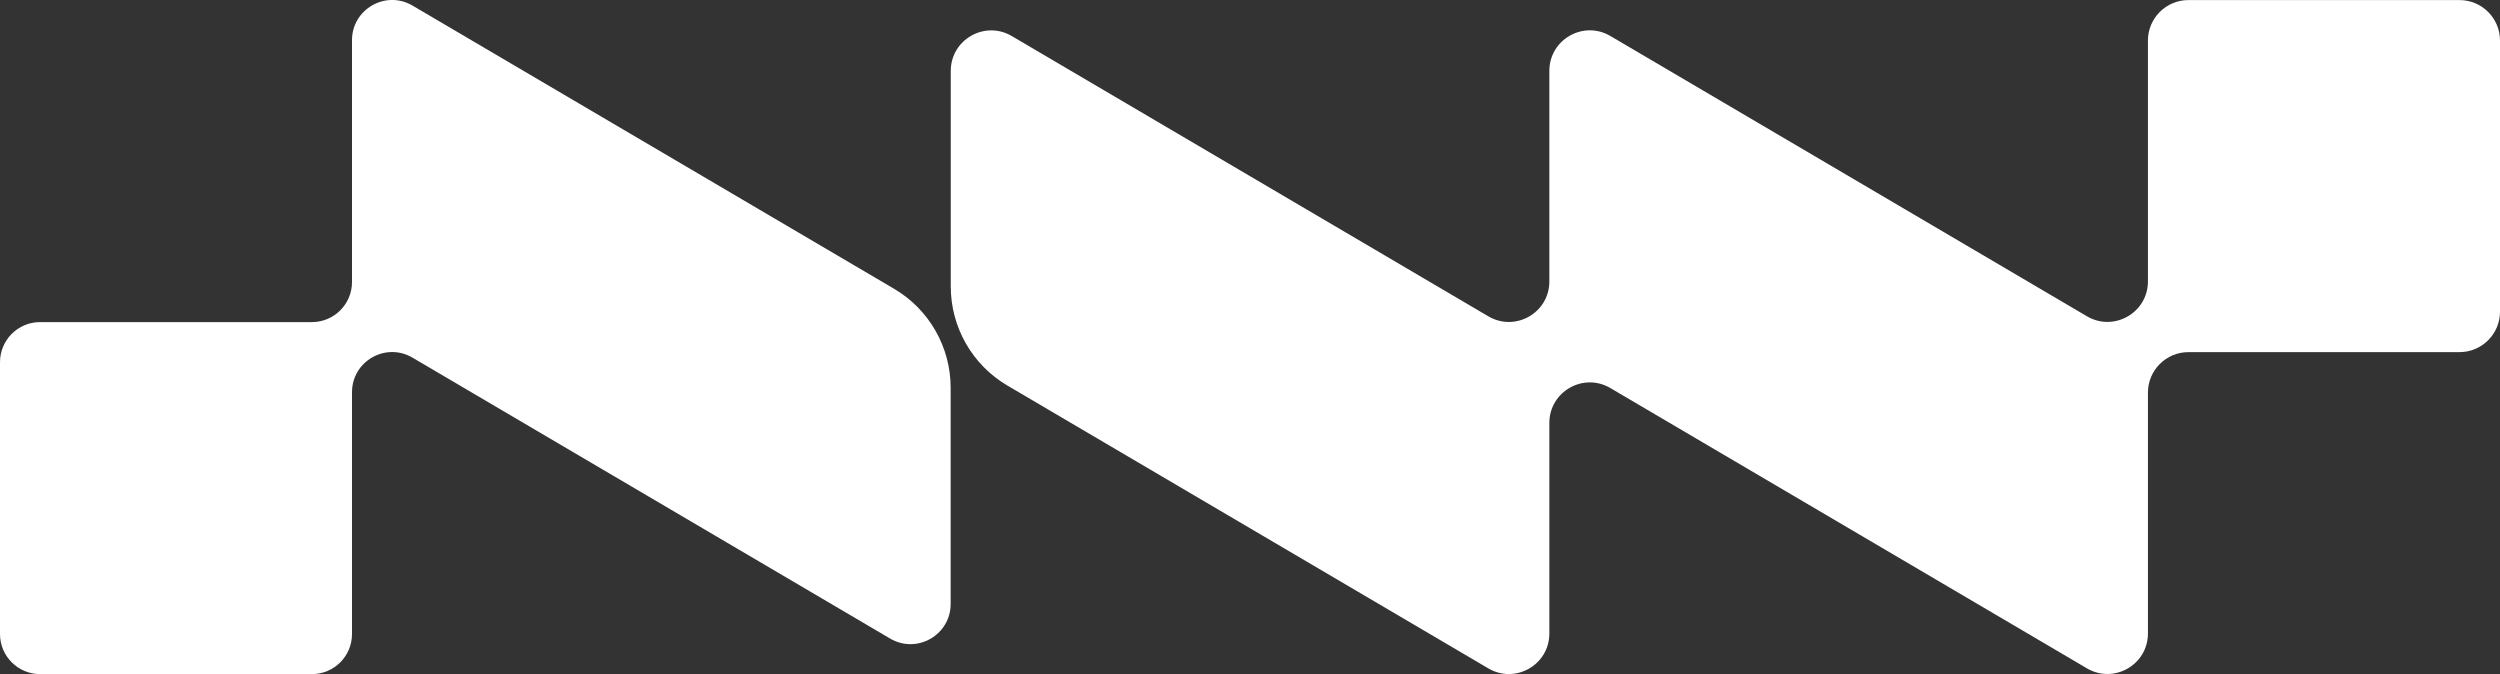
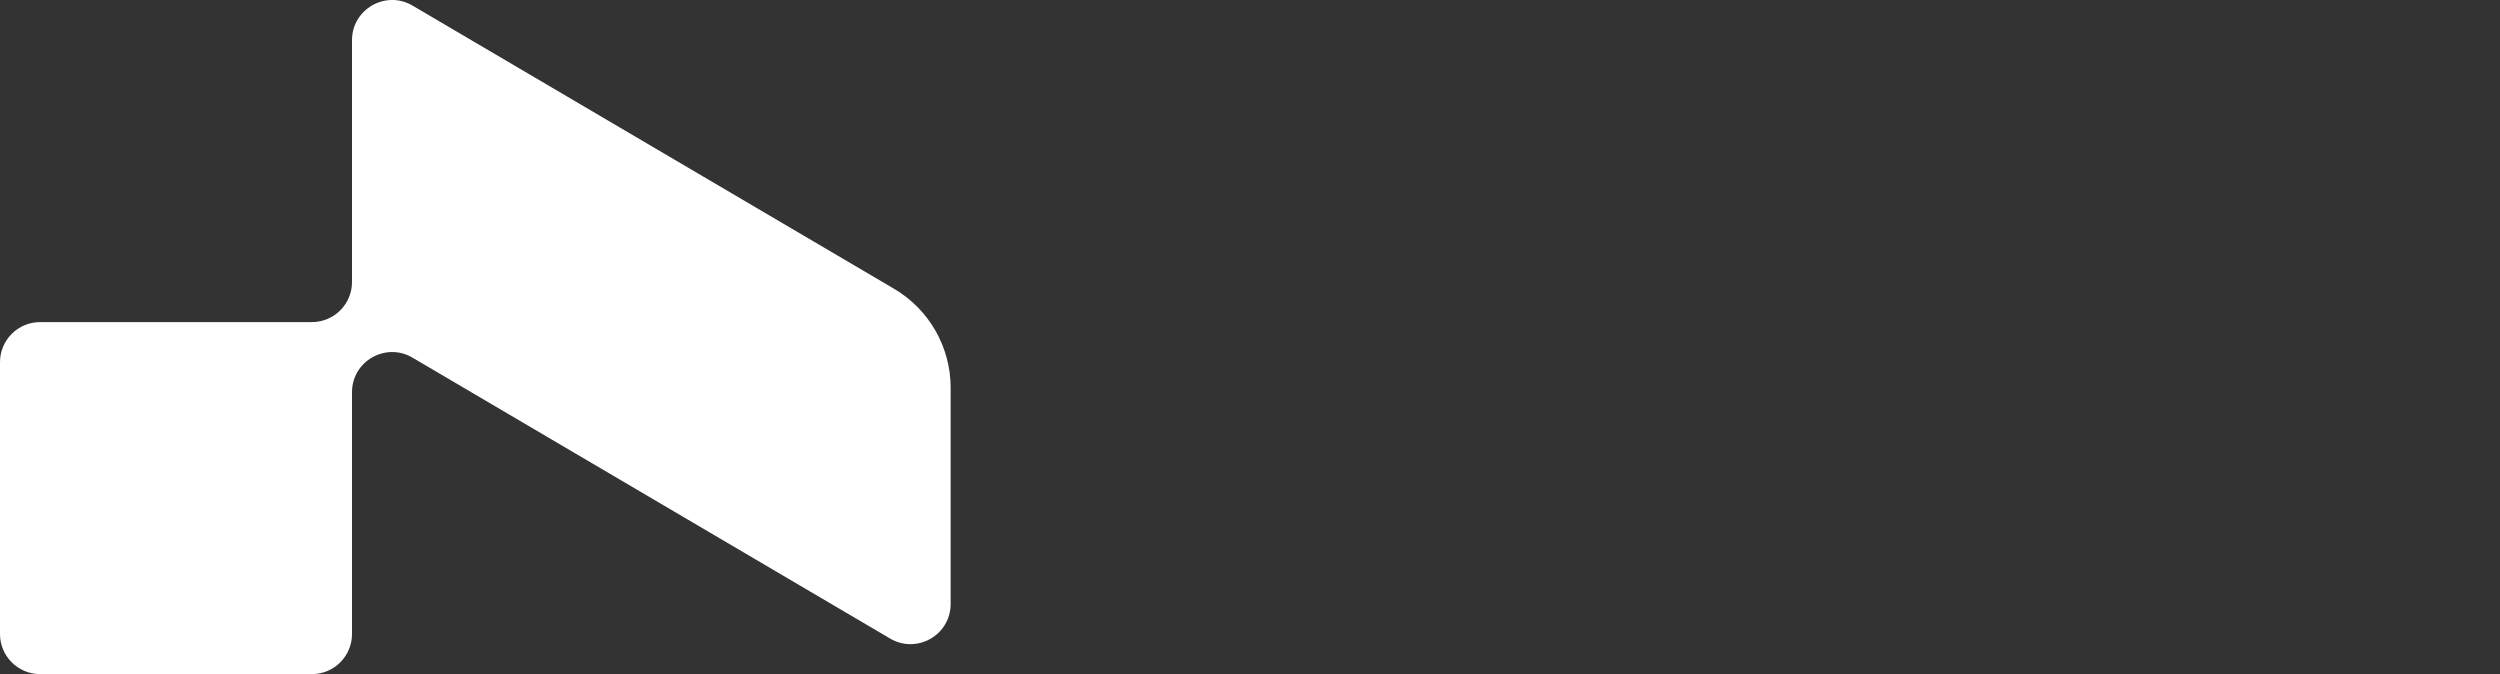
<svg xmlns="http://www.w3.org/2000/svg" id="Layer_1" viewBox="0 0 403.83 108.89">
  <rect x="0" y="0" width="403.83" height="108.89" fill="#333333" stroke="none" />
  <path d="M56.86,6.49c0-5.01,5.45-8.13,9.77-5.59l77.78,45.74c5.67,3.33,9.15,9.42,9.15,16v34.92c0,5.01-5.45,8.13-9.77,5.59l-77.16-45.38c-4.32-2.54-9.77.57-9.77,5.59v39.05c0,3.58-2.9,6.48-6.48,6.48H6.48c-3.58,0-6.48-2.9-6.48-6.48v-43.9c0-3.58,2.9-6.48,6.48-6.48h43.9c3.58,0,6.48-2.9,6.48-6.48V6.5h0Z" style="fill:#fff;" />
-   <path d="M337.11,107.96l-76.99-45.28c-4.36-2.56-9.85.58-9.85,5.64v34.01c0,5.06-5.49,8.2-9.85,5.64l-77.69-45.69c-5.67-3.33-9.15-9.42-9.15-16V11.46c0-5.06,5.49-8.2,9.85-5.64l76.99,45.28c4.36,2.56,9.85-.58,9.85-5.64V11.45c0-5.06,5.49-8.2,9.85-5.64l76.99,45.28c4.36,2.56,9.85-.58,9.85-5.64V6.55c0-3.61,2.93-6.54,6.54-6.54h43.79c3.61,0,6.54,2.93,6.54,6.54v43.79c0,3.61-2.93,6.54-6.54,6.54h-43.79c-3.61,0-6.54,2.93-6.54,6.54v38.9c0,5.06-5.49,8.2-9.85,5.64Z" style="fill:#fff;" />
</svg>